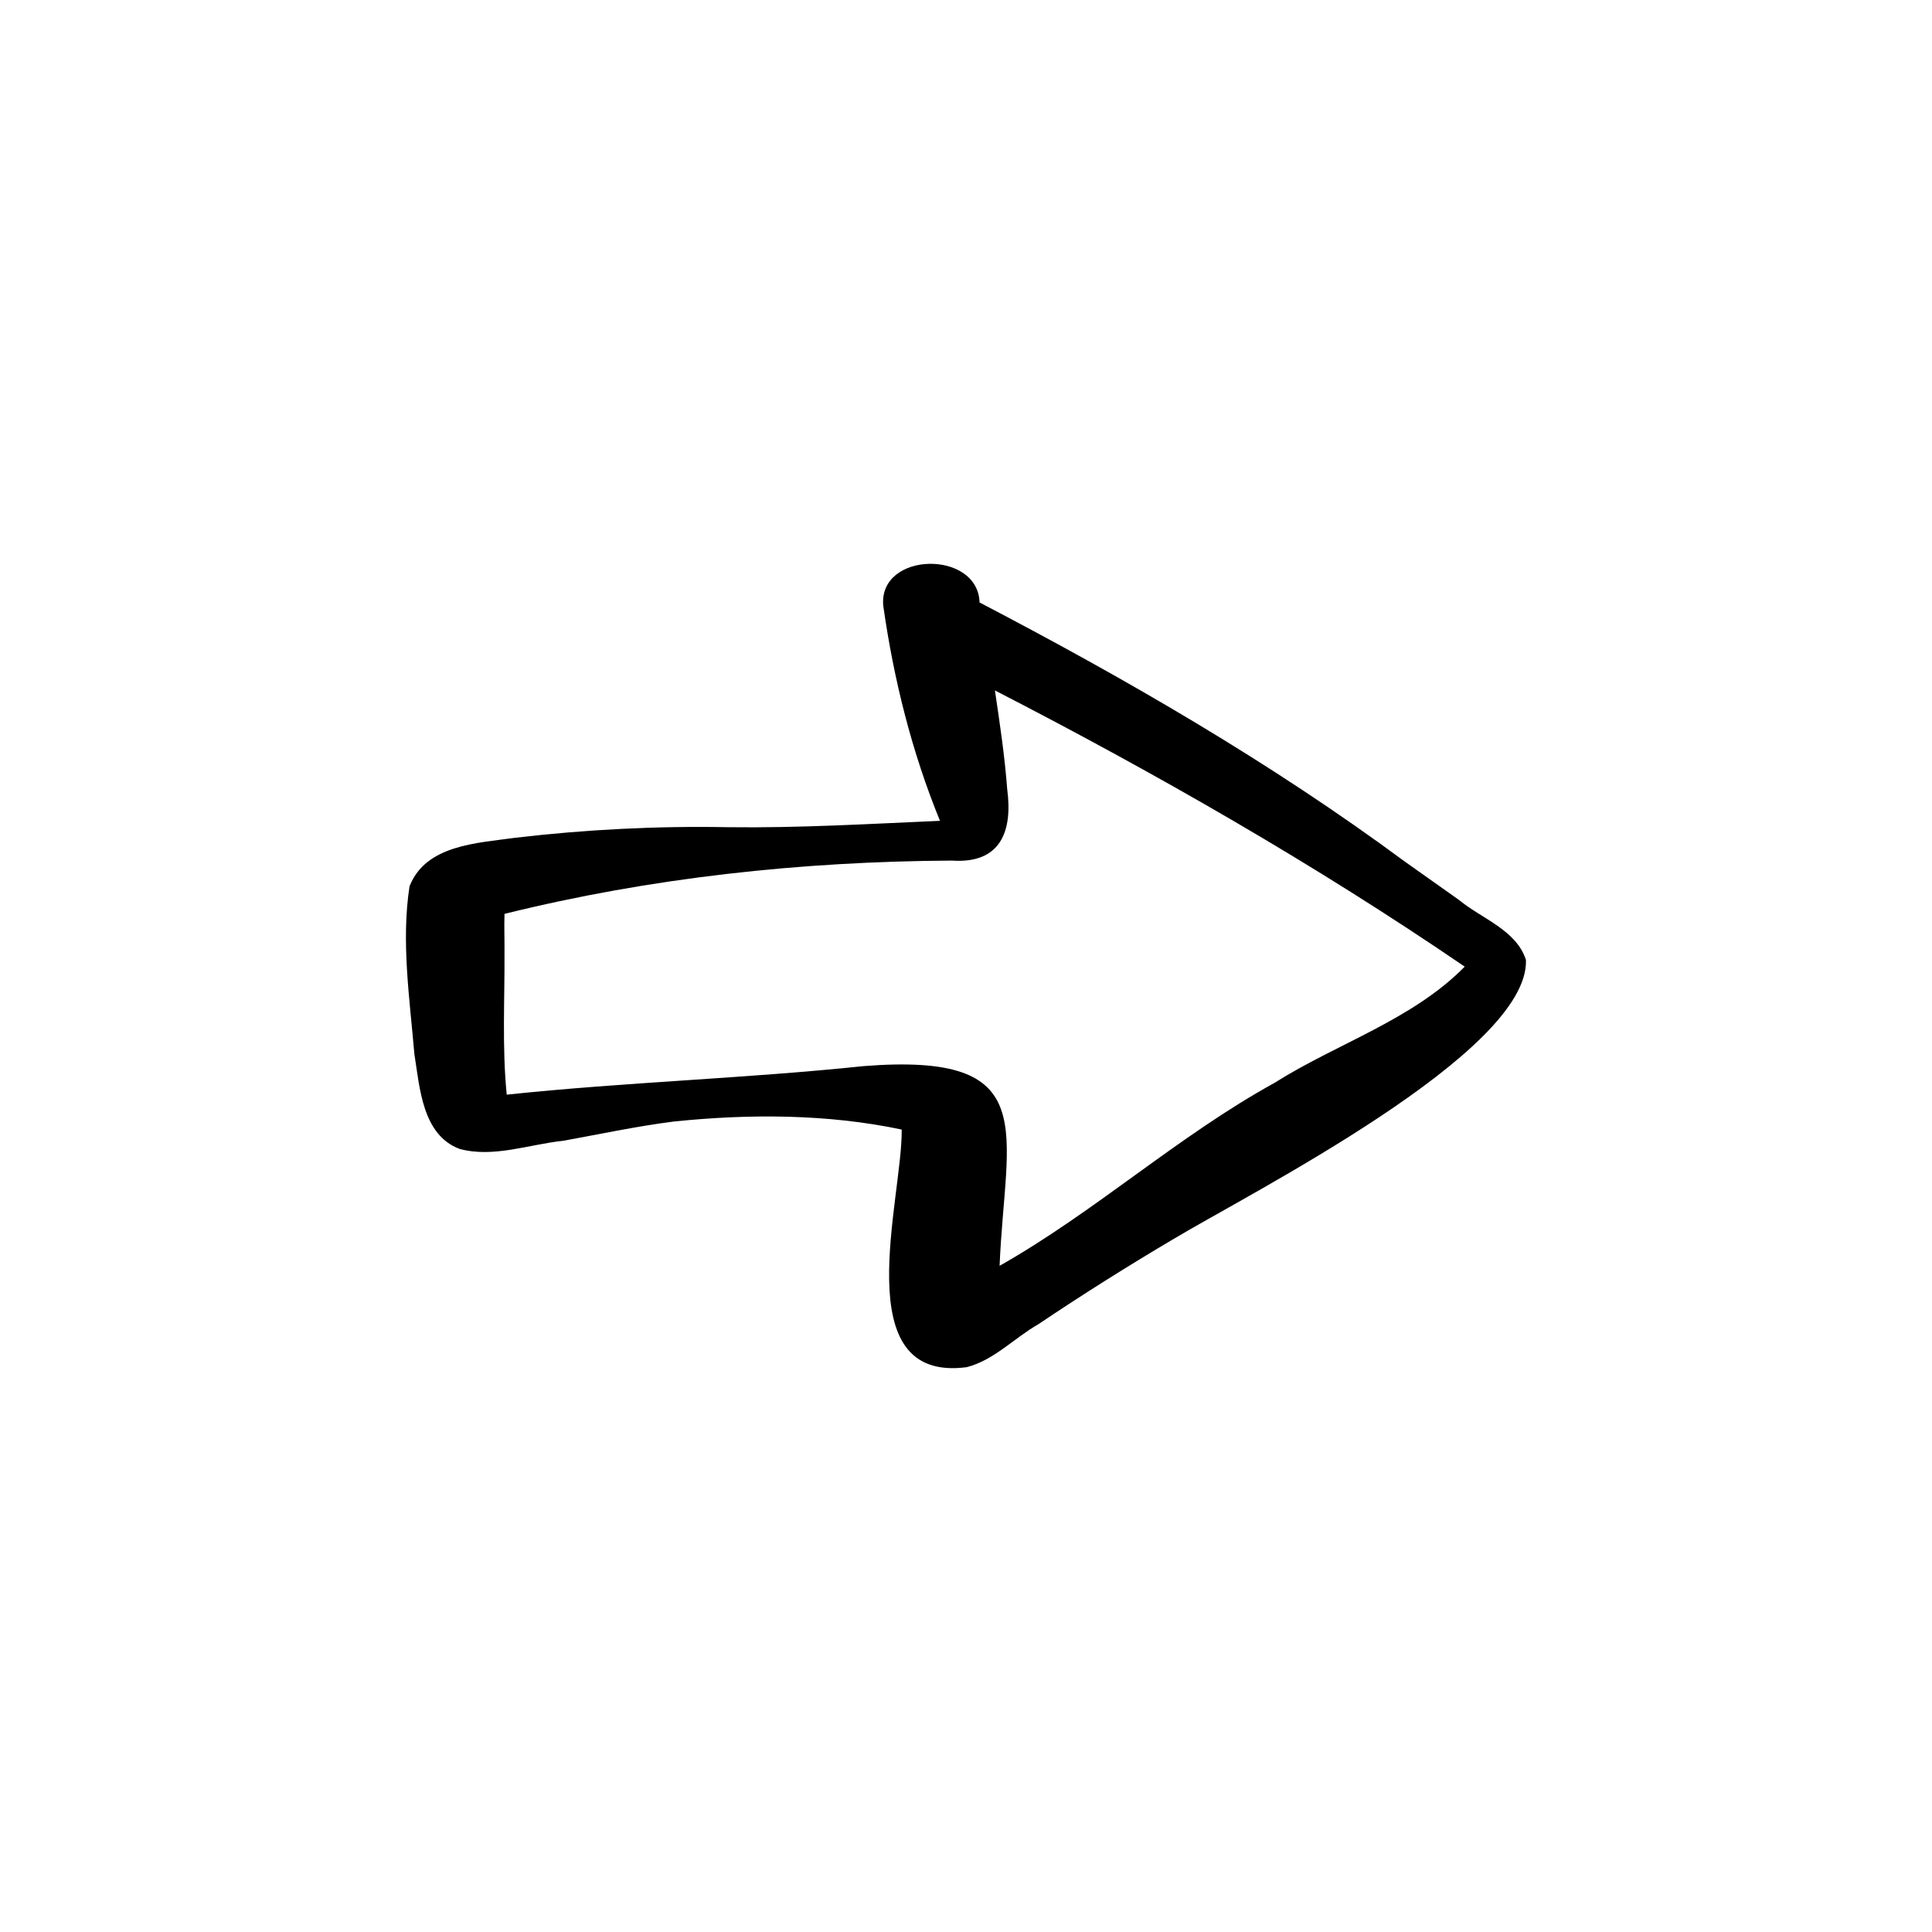
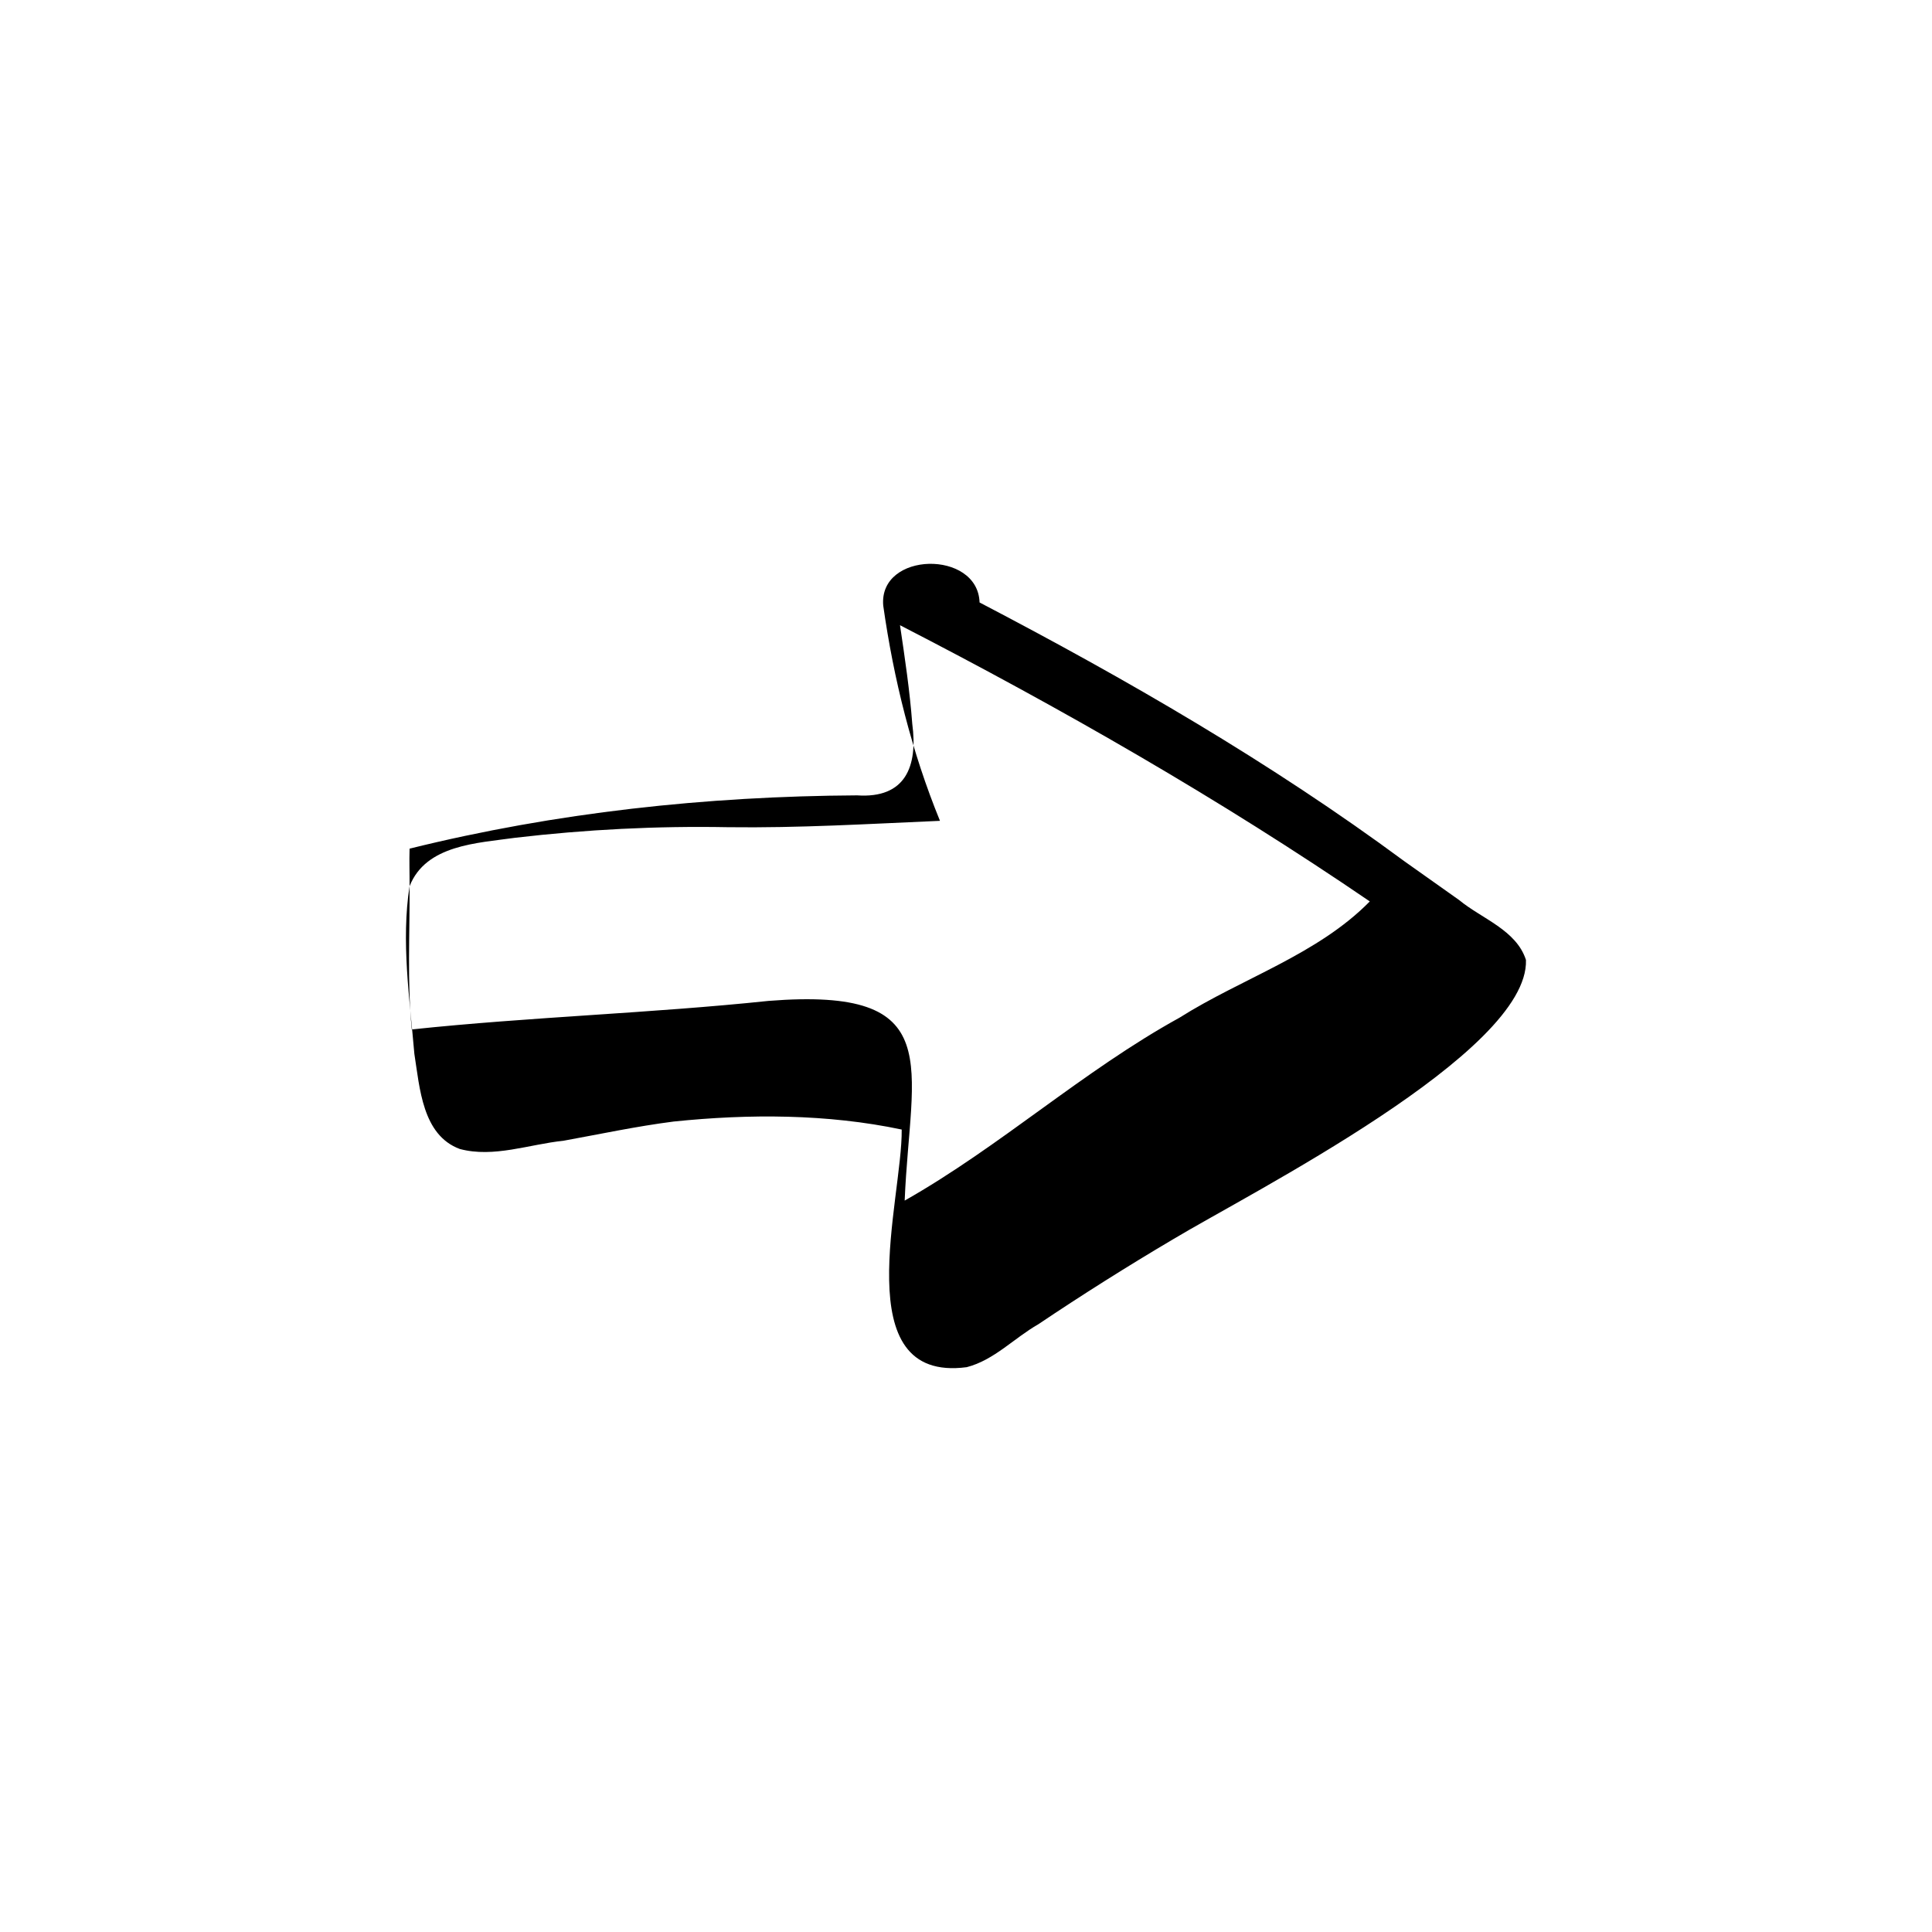
<svg xmlns="http://www.w3.org/2000/svg" fill="#000000" width="800px" height="800px" version="1.1" viewBox="144 144 512 512">
-   <path d="m252.54 378.85c4.332-10.988 17.949-11.406 27.984-12.832 18.723-2.191 37.551-3.156 56.395-2.801 18.75 0.242 37.465-0.879 56.184-1.688-7.484-18.32-12.266-37.484-15.039-57.051-1.234-14.383 25.09-14.824 25.531-0.82 38.98 20.359 77.156 42.406 112.57 68.578 4.828 3.445 9.68 6.871 14.531 10.297 6 4.949 15.156 7.934 17.699 15.867 0.832 24.527-73.086 61.738-93.547 74.039-12.113 7.16-24.016 14.664-35.695 22.512-6.457 3.688-11.703 9.492-18.969 11.367-32.062 4.227-16.996-44.598-17.223-62.977-19.684-4.152-40.465-4.184-60.438-2.121-9.922 1.27-19.434 3.32-29.223 5.094-9.027 0.926-18.465 4.582-27.449 2.176-9.934-3.676-10.613-16.211-12.039-25.203-1.242-14.637-3.535-29.867-1.277-44.43zm25.156 17.285c0.082 12.641-0.66 25.363 0.59 37.961 31.445-3.324 63.105-4.266 94.543-7.562 47.742-3.781 37.559 16.98 36.074 52.922 25.426-14.414 47.219-34.352 72.832-48.473 16.539-10.453 36.602-16.715 50.43-30.812-39.766-27.16-81.703-51.152-124.5-73.199 1.289 8.68 2.594 17.387 3.25 26.137 1.512 11.277-1.781 19.828-14.617 18.957-39.883 0.223-79.863 4.519-118.6 14.121-0.109 3.312 0.02 6.637 0 9.949z" />
+   <path d="m252.54 378.85c4.332-10.988 17.949-11.406 27.984-12.832 18.723-2.191 37.551-3.156 56.395-2.801 18.75 0.242 37.465-0.879 56.184-1.688-7.484-18.32-12.266-37.484-15.039-57.051-1.234-14.383 25.09-14.824 25.531-0.82 38.98 20.359 77.156 42.406 112.57 68.578 4.828 3.445 9.68 6.871 14.531 10.297 6 4.949 15.156 7.934 17.699 15.867 0.832 24.527-73.086 61.738-93.547 74.039-12.113 7.16-24.016 14.664-35.695 22.512-6.457 3.688-11.703 9.492-18.969 11.367-32.062 4.227-16.996-44.598-17.223-62.977-19.684-4.152-40.465-4.184-60.438-2.121-9.922 1.27-19.434 3.32-29.223 5.094-9.027 0.926-18.465 4.582-27.449 2.176-9.934-3.676-10.613-16.211-12.039-25.203-1.242-14.637-3.535-29.867-1.277-44.43zc0.082 12.641-0.66 25.363 0.59 37.961 31.445-3.324 63.105-4.266 94.543-7.562 47.742-3.781 37.559 16.98 36.074 52.922 25.426-14.414 47.219-34.352 72.832-48.473 16.539-10.453 36.602-16.715 50.43-30.812-39.766-27.16-81.703-51.152-124.5-73.199 1.289 8.68 2.594 17.387 3.25 26.137 1.512 11.277-1.781 19.828-14.617 18.957-39.883 0.223-79.863 4.519-118.6 14.121-0.109 3.312 0.02 6.637 0 9.949z" />
</svg>